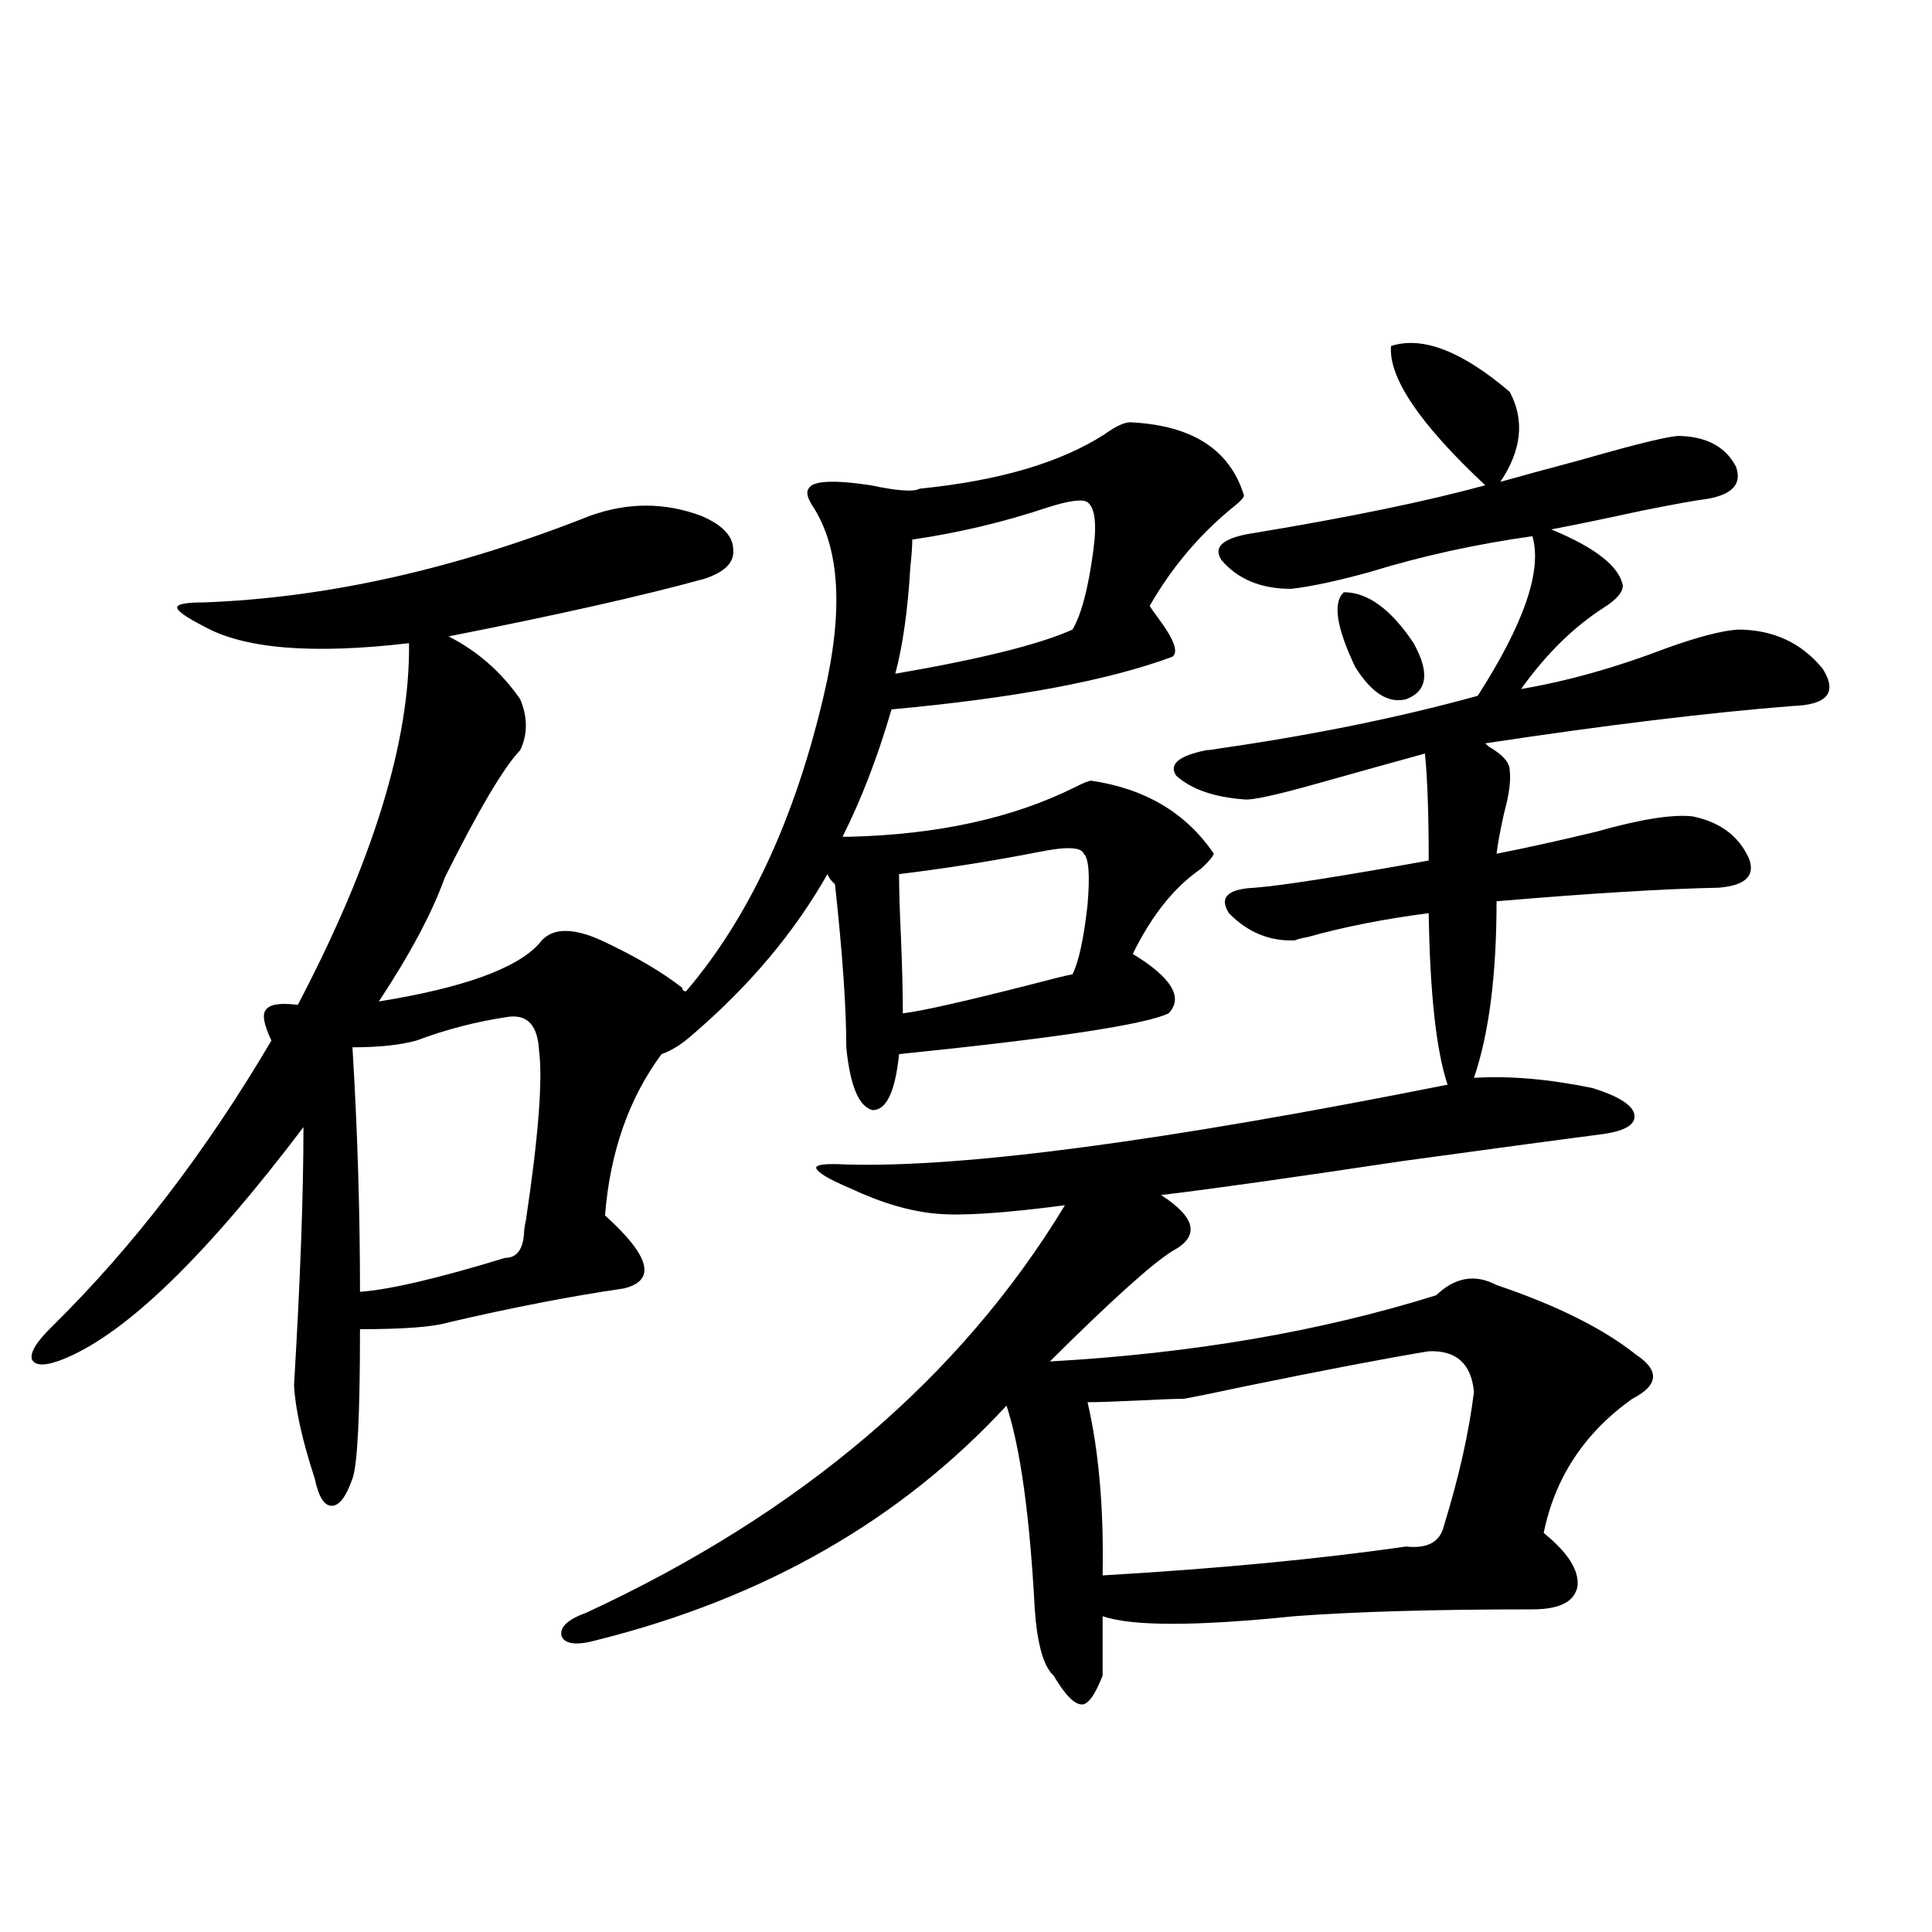
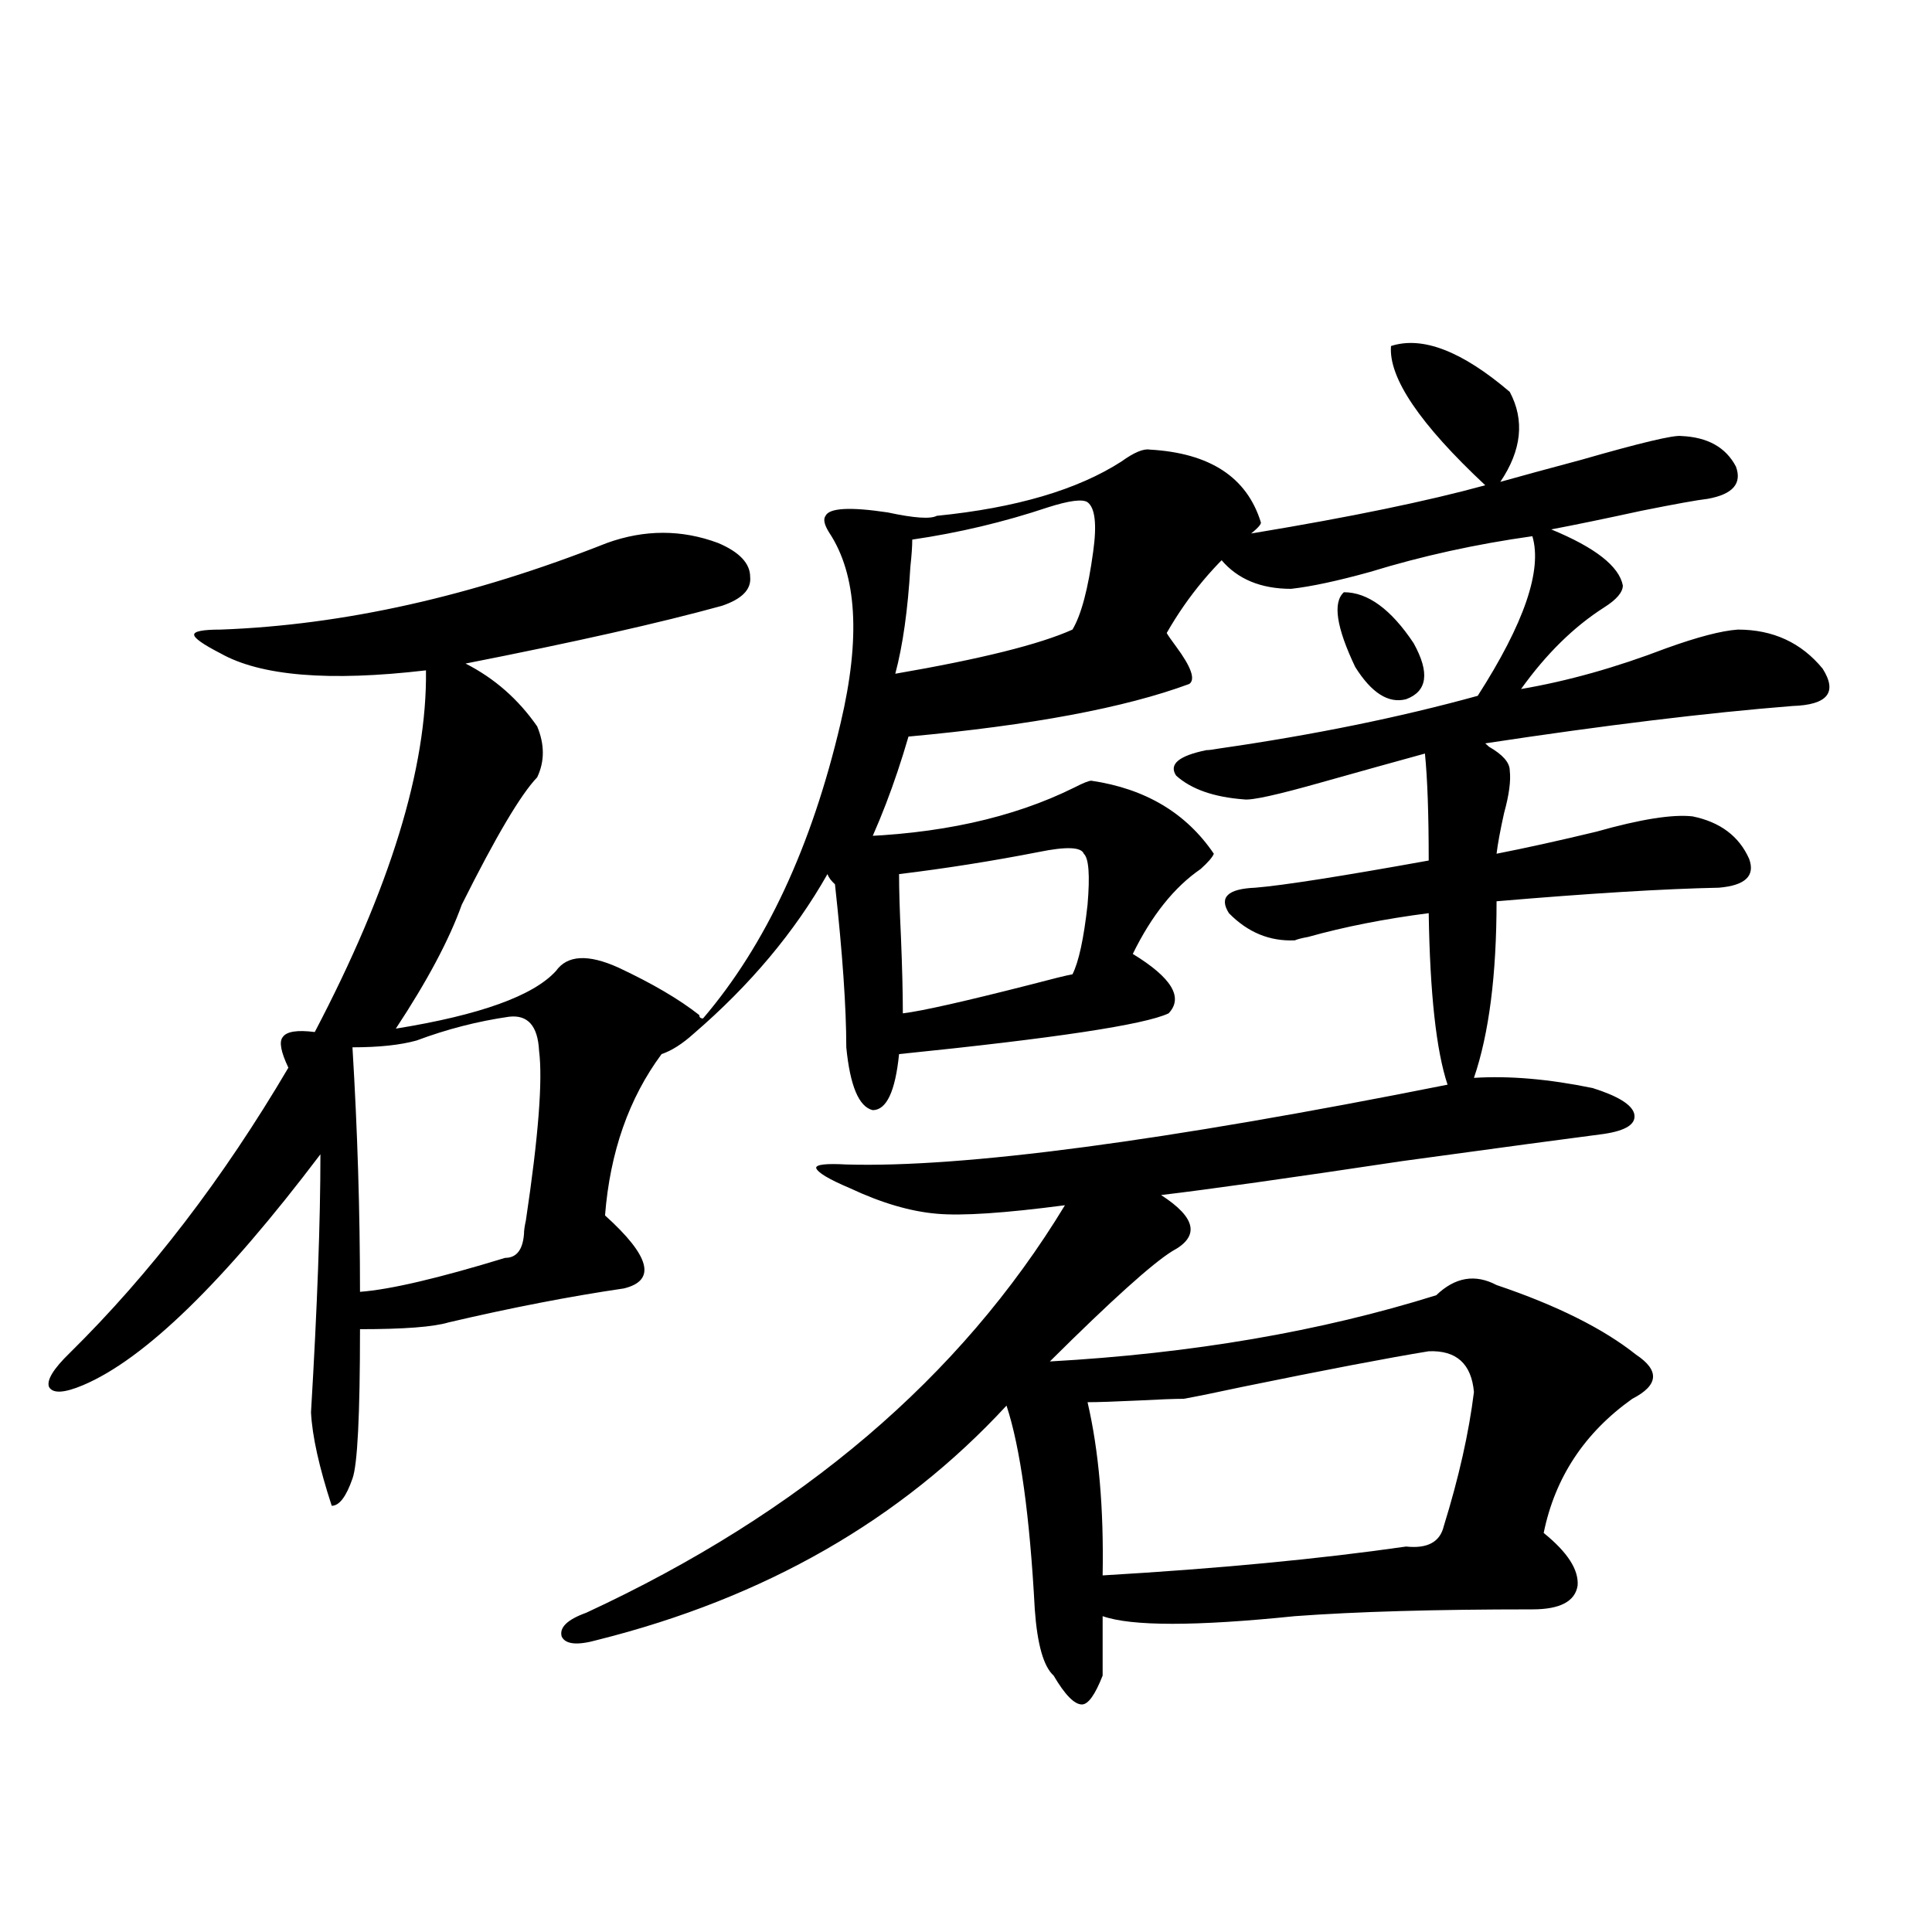
<svg xmlns="http://www.w3.org/2000/svg" version="1.1" id="图层_1" x="0px" y="0px" width="1000px" height="1000px" viewBox="0 0 1000 1000" enable-background="new 0 0 1000 1000" xml:space="preserve">
-   <path d="M439.99,433.102c45.517-1.167,84.22-9.668,116.095-25.488c4.543-2.334,7.469-3.516,8.78-3.516  c27.957,4.106,49.099,16.699,63.413,37.793c-0.656,1.758-2.927,4.395-6.829,7.91c-13.658,9.38-25.365,24.033-35.121,43.945  c20.152,12.305,26.341,22.563,18.536,30.762c-12.363,5.864-58.87,12.895-139.509,21.094c-1.951,19.336-6.509,29.004-13.658,29.004  c-7.165-1.758-11.707-12.593-13.658-32.52c0-20.503-1.951-48.628-5.854-84.375c-1.951-1.758-3.262-3.516-3.902-5.273  c-16.92,29.883-39.999,57.431-69.267,82.617c-5.854,5.273-11.387,8.789-16.585,10.547c-16.92,22.852-26.676,50.688-29.268,83.496  c23.414,21.094,26.661,33.701,9.756,37.793c-27.972,4.106-58.215,9.97-90.729,17.578c-7.805,2.348-23.094,3.516-45.853,3.516  c0,44.536-1.311,70.313-3.902,77.344c-3.262,9.38-6.829,14.063-10.731,14.063s-6.829-4.683-8.78-14.063  c-6.509-19.913-10.091-36.035-10.731-48.34c3.247-54.492,4.878-99.014,4.878-133.594c-50.09,66.22-91.065,106.059-122.924,119.531  c-9.756,4.106-15.609,4.395-17.561,0.879c-1.311-3.516,2.271-9.366,10.731-17.578c41.615-41.006,79.343-90.225,113.168-147.656  c-3.902-8.198-4.878-13.472-2.927-15.82c1.951-2.925,7.469-3.804,16.585-2.637c39.023-74.405,58.2-136.807,57.56-187.207  c-50.09,5.864-85.531,2.939-106.339-8.789c-9.116-4.683-13.658-7.91-13.658-9.668s4.542-2.637,13.658-2.637  c63.733-2.334,130.393-17.276,199.995-44.824c19.512-7.031,38.688-7.031,57.56,0c11.052,4.697,16.585,10.547,16.585,17.578  c0.64,6.455-4.238,11.426-14.634,14.941c-31.874,8.789-76.096,18.759-132.68,29.883c14.954,7.622,27.316,18.457,37.072,32.52  c3.902,9.38,3.902,18.169,0,26.367c-8.46,8.789-21.463,30.762-39.023,65.918c-6.509,18.169-17.896,39.551-34.146,64.16  c43.566-7.031,71.218-16.988,82.925-29.883c5.854-8.198,16.585-8.789,32.194-1.758c17.561,8.212,31.539,16.411,41.95,24.609  c0,1.181,0.64,1.758,1.951,1.758c32.514-38.081,56.249-89.058,71.218-152.93c10.396-43.945,8.445-76.753-5.854-98.438  c-2.607-4.092-3.262-7.031-1.951-8.789c1.951-4.092,12.683-4.683,32.194-1.758c13.658,2.939,22.103,3.516,25.365,1.758  c40.975-4.092,72.834-13.472,95.607-28.125c6.494-4.683,11.372-6.729,14.634-6.152c31.219,1.758,50.395,14.365,57.56,37.793  c0,1.181-2.286,3.516-6.829,7.031c-16.92,14.063-30.899,30.762-41.95,50.098c0.64,1.181,2.271,3.516,4.878,7.031  c7.805,10.547,10.076,17.001,6.829,19.336c-33.17,12.305-81.629,21.396-145.362,27.246c-7.165,24.609-15.609,46.582-25.365,65.918  H439.99z M263.409,526.266c-16.265,2.348-32.194,6.455-47.804,12.305c-8.46,2.348-19.512,3.516-33.17,3.516  c2.591,42.778,3.902,84.966,3.902,126.563c15.609-1.167,40.639-7.031,75.12-17.578c5.854,0,9.1-4.092,9.756-12.305  c0-1.758,0.32-4.092,0.976-7.031c6.494-43.355,8.78-72.647,6.829-87.891C278.363,530.963,273.165,525.099,263.409,526.266z   M719.983,179.098c16.25-5.273,36.737,2.637,61.462,23.73c7.805,14.653,6.174,30.185-4.878,46.582  c10.396-2.925,24.39-6.729,41.95-11.426c30.563-8.789,47.804-12.881,51.706-12.305c13.658,0.591,23.079,5.864,28.292,15.82  c3.247,8.789-1.631,14.365-14.634,16.699c-5.213,0.591-16.585,2.637-34.146,6.152c-18.871,4.106-34.481,7.333-46.828,9.668  c22.759,9.38,35.121,19.048,37.072,29.004c0,3.516-3.262,7.333-9.756,11.426c-15.609,9.97-29.923,24.033-42.926,42.188  c24.054-4.092,49.099-11.124,75.12-21.094c16.25-5.85,28.612-9.077,37.072-9.668c18.201,0,32.834,6.743,43.901,20.215  c7.805,12.305,2.591,18.759-15.609,19.336c-44.237,3.516-97.239,9.97-159.021,19.336l1.951,1.758  c7.149,4.106,10.731,8.212,10.731,12.305c0.64,5.273-0.335,12.607-2.927,21.973c-1.951,8.789-3.262,15.82-3.902,21.094  c14.954-2.925,32.194-6.729,51.706-11.426c22.759-6.441,39.344-9.077,49.755-7.91c14.299,2.939,24.054,10.259,29.268,21.973  c3.247,8.789-1.951,13.774-15.609,14.941c-28.627,0.591-66.995,2.939-115.119,7.031c0,38.095-3.902,68.555-11.707,91.406  c18.201-1.167,38.688,0.591,61.462,5.273c13.003,4.106,20.152,8.501,21.463,13.184c1.296,5.273-3.902,8.789-15.609,10.547  c-18.216,2.348-53.017,7.031-104.388,14.063c-58.535,8.789-100.165,14.653-124.875,17.578c18.201,11.728,20.152,21.396,5.854,29.004  c-10.411,6.455-31.554,25.488-63.413,57.129c73.489-4.092,140.149-15.518,199.995-34.277c9.756-9.366,20.152-11.124,31.219-5.273  c31.219,10.547,55.273,22.563,72.193,36.035c12.347,8.212,11.707,15.82-1.951,22.852c-24.725,17.578-39.999,40.732-45.853,69.434  c12.347,9.97,18.201,19.048,17.561,27.246c-1.311,8.212-9.115,12.305-23.414,12.305c-50.09,0-91.065,1.167-122.924,3.516  c-51.386,5.273-84.556,5.273-99.51,0v30.762c-3.902,9.956-7.485,14.941-10.731,14.941c-3.902,0-8.78-4.985-14.634-14.941  c-5.213-4.697-8.46-16.123-9.756-34.277c-2.607-48.628-7.485-83.784-14.634-105.469c-54.633,59.189-125.21,99.619-211.702,121.289  c-10.411,2.925-16.585,2.334-18.536-1.758c-1.311-4.697,2.927-8.789,12.683-12.305c111.217-51.553,193.806-121.866,247.799-210.938  c-31.219,4.106-53.337,5.576-66.34,4.395c-13.658-1.167-28.627-5.562-44.877-13.184c-11.067-4.683-16.92-8.198-17.561-10.547  c0-1.758,5.198-2.334,15.609-1.758c60.486,1.758,164.219-12.002,311.212-41.309c-5.854-17.578-9.115-47.159-9.756-88.77  c-22.774,2.939-43.581,7.031-62.438,12.305c-3.262,0.591-5.533,1.181-6.829,1.758c-13.018,0.591-24.39-4.092-34.146-14.063  c-5.213-8.198-0.656-12.593,13.658-13.184c14.299-1.167,44.221-5.85,89.754-14.063c0-24.019-0.656-42.476-1.951-55.371  c-14.969,4.106-32.85,9.091-53.657,14.941c-22.774,6.455-36.097,9.38-39.999,8.789c-15.609-1.167-27.316-5.273-35.121-12.305  c-3.902-5.85,1.296-10.245,15.609-13.184c1.296,0,3.567-0.288,6.829-0.879c48.779-7.031,93.321-16.109,133.655-27.246  c24.054-37.491,33.49-65.039,28.292-82.617c-29.268,4.106-57.24,10.259-83.9,18.457c-16.92,4.697-30.578,7.622-40.975,8.789  c-15.609,0-27.652-4.971-36.097-14.941c-4.558-7.031,1.296-11.714,17.561-14.063c49.42-8.198,89.098-16.397,119.021-24.609  C734.937,219.528,718.672,195.509,719.983,179.098z M562.914,259.957c-2.607-1.758-9.436-0.879-20.487,2.637  c-22.774,7.622-46.188,13.184-70.242,16.699c0,3.516-0.335,8.212-0.976,14.063c-1.311,22.275-3.902,40.732-7.805,55.371  c44.221-7.608,74.785-15.23,91.705-22.852c4.543-7.608,8.125-21.094,10.731-40.43C567.792,271.383,566.816,262.896,562.914,259.957z   M560.962,441.891c-1.311-3.516-9.115-3.804-23.414-0.879c-24.07,4.697-48.139,8.501-72.193,11.426c0,8.212,0.32,19.048,0.976,32.52  c0.64,15.82,0.976,29.004,0.976,39.551c9.756-1.167,31.859-6.152,66.34-14.941c11.052-2.925,18.201-4.683,21.463-5.273  c3.247-6.441,5.854-18.457,7.805-36.035C564.209,453.028,563.554,444.239,560.962,441.891z M762.909,720.504  c-1.311-14.639-9.115-21.67-23.414-21.094c-21.463,3.516-53.657,9.668-96.583,18.457c-13.658,2.939-23.749,4.985-30.243,6.152  c-4.558,0-12.363,0.302-23.414,0.879c-12.363,0.591-21.143,0.879-26.341,0.879c5.854,25.2,8.445,55.083,7.805,89.648  c59.831-3.516,112.192-8.487,157.069-14.941c11.052,1.181,17.561-2.334,19.512-10.547  C755.104,764.752,760.302,741.598,762.909,720.504z M695.593,306.539c12.347,0,24.39,8.789,36.097,26.367  c8.445,15.244,7.149,24.912-3.902,29.004c-9.115,2.348-17.896-3.213-26.341-16.699C691.691,324.708,689.74,311.813,695.593,306.539z  " />
+   <path d="M439.99,433.102c45.517-1.167,84.22-9.668,116.095-25.488c4.543-2.334,7.469-3.516,8.78-3.516  c27.957,4.106,49.099,16.699,63.413,37.793c-0.656,1.758-2.927,4.395-6.829,7.91c-13.658,9.38-25.365,24.033-35.121,43.945  c20.152,12.305,26.341,22.563,18.536,30.762c-12.363,5.864-58.87,12.895-139.509,21.094c-1.951,19.336-6.509,29.004-13.658,29.004  c-7.165-1.758-11.707-12.593-13.658-32.52c0-20.503-1.951-48.628-5.854-84.375c-1.951-1.758-3.262-3.516-3.902-5.273  c-16.92,29.883-39.999,57.431-69.267,82.617c-5.854,5.273-11.387,8.789-16.585,10.547c-16.92,22.852-26.676,50.688-29.268,83.496  c23.414,21.094,26.661,33.701,9.756,37.793c-27.972,4.106-58.215,9.97-90.729,17.578c-7.805,2.348-23.094,3.516-45.853,3.516  c0,44.536-1.311,70.313-3.902,77.344c-3.262,9.38-6.829,14.063-10.731,14.063c-6.509-19.913-10.091-36.035-10.731-48.34c3.247-54.492,4.878-99.014,4.878-133.594c-50.09,66.22-91.065,106.059-122.924,119.531  c-9.756,4.106-15.609,4.395-17.561,0.879c-1.311-3.516,2.271-9.366,10.731-17.578c41.615-41.006,79.343-90.225,113.168-147.656  c-3.902-8.198-4.878-13.472-2.927-15.82c1.951-2.925,7.469-3.804,16.585-2.637c39.023-74.405,58.2-136.807,57.56-187.207  c-50.09,5.864-85.531,2.939-106.339-8.789c-9.116-4.683-13.658-7.91-13.658-9.668s4.542-2.637,13.658-2.637  c63.733-2.334,130.393-17.276,199.995-44.824c19.512-7.031,38.688-7.031,57.56,0c11.052,4.697,16.585,10.547,16.585,17.578  c0.64,6.455-4.238,11.426-14.634,14.941c-31.874,8.789-76.096,18.759-132.68,29.883c14.954,7.622,27.316,18.457,37.072,32.52  c3.902,9.38,3.902,18.169,0,26.367c-8.46,8.789-21.463,30.762-39.023,65.918c-6.509,18.169-17.896,39.551-34.146,64.16  c43.566-7.031,71.218-16.988,82.925-29.883c5.854-8.198,16.585-8.789,32.194-1.758c17.561,8.212,31.539,16.411,41.95,24.609  c0,1.181,0.64,1.758,1.951,1.758c32.514-38.081,56.249-89.058,71.218-152.93c10.396-43.945,8.445-76.753-5.854-98.438  c-2.607-4.092-3.262-7.031-1.951-8.789c1.951-4.092,12.683-4.683,32.194-1.758c13.658,2.939,22.103,3.516,25.365,1.758  c40.975-4.092,72.834-13.472,95.607-28.125c6.494-4.683,11.372-6.729,14.634-6.152c31.219,1.758,50.395,14.365,57.56,37.793  c0,1.181-2.286,3.516-6.829,7.031c-16.92,14.063-30.899,30.762-41.95,50.098c0.64,1.181,2.271,3.516,4.878,7.031  c7.805,10.547,10.076,17.001,6.829,19.336c-33.17,12.305-81.629,21.396-145.362,27.246c-7.165,24.609-15.609,46.582-25.365,65.918  H439.99z M263.409,526.266c-16.265,2.348-32.194,6.455-47.804,12.305c-8.46,2.348-19.512,3.516-33.17,3.516  c2.591,42.778,3.902,84.966,3.902,126.563c15.609-1.167,40.639-7.031,75.12-17.578c5.854,0,9.1-4.092,9.756-12.305  c0-1.758,0.32-4.092,0.976-7.031c6.494-43.355,8.78-72.647,6.829-87.891C278.363,530.963,273.165,525.099,263.409,526.266z   M719.983,179.098c16.25-5.273,36.737,2.637,61.462,23.73c7.805,14.653,6.174,30.185-4.878,46.582  c10.396-2.925,24.39-6.729,41.95-11.426c30.563-8.789,47.804-12.881,51.706-12.305c13.658,0.591,23.079,5.864,28.292,15.82  c3.247,8.789-1.631,14.365-14.634,16.699c-5.213,0.591-16.585,2.637-34.146,6.152c-18.871,4.106-34.481,7.333-46.828,9.668  c22.759,9.38,35.121,19.048,37.072,29.004c0,3.516-3.262,7.333-9.756,11.426c-15.609,9.97-29.923,24.033-42.926,42.188  c24.054-4.092,49.099-11.124,75.12-21.094c16.25-5.85,28.612-9.077,37.072-9.668c18.201,0,32.834,6.743,43.901,20.215  c7.805,12.305,2.591,18.759-15.609,19.336c-44.237,3.516-97.239,9.97-159.021,19.336l1.951,1.758  c7.149,4.106,10.731,8.212,10.731,12.305c0.64,5.273-0.335,12.607-2.927,21.973c-1.951,8.789-3.262,15.82-3.902,21.094  c14.954-2.925,32.194-6.729,51.706-11.426c22.759-6.441,39.344-9.077,49.755-7.91c14.299,2.939,24.054,10.259,29.268,21.973  c3.247,8.789-1.951,13.774-15.609,14.941c-28.627,0.591-66.995,2.939-115.119,7.031c0,38.095-3.902,68.555-11.707,91.406  c18.201-1.167,38.688,0.591,61.462,5.273c13.003,4.106,20.152,8.501,21.463,13.184c1.296,5.273-3.902,8.789-15.609,10.547  c-18.216,2.348-53.017,7.031-104.388,14.063c-58.535,8.789-100.165,14.653-124.875,17.578c18.201,11.728,20.152,21.396,5.854,29.004  c-10.411,6.455-31.554,25.488-63.413,57.129c73.489-4.092,140.149-15.518,199.995-34.277c9.756-9.366,20.152-11.124,31.219-5.273  c31.219,10.547,55.273,22.563,72.193,36.035c12.347,8.212,11.707,15.82-1.951,22.852c-24.725,17.578-39.999,40.732-45.853,69.434  c12.347,9.97,18.201,19.048,17.561,27.246c-1.311,8.212-9.115,12.305-23.414,12.305c-50.09,0-91.065,1.167-122.924,3.516  c-51.386,5.273-84.556,5.273-99.51,0v30.762c-3.902,9.956-7.485,14.941-10.731,14.941c-3.902,0-8.78-4.985-14.634-14.941  c-5.213-4.697-8.46-16.123-9.756-34.277c-2.607-48.628-7.485-83.784-14.634-105.469c-54.633,59.189-125.21,99.619-211.702,121.289  c-10.411,2.925-16.585,2.334-18.536-1.758c-1.311-4.697,2.927-8.789,12.683-12.305c111.217-51.553,193.806-121.866,247.799-210.938  c-31.219,4.106-53.337,5.576-66.34,4.395c-13.658-1.167-28.627-5.562-44.877-13.184c-11.067-4.683-16.92-8.198-17.561-10.547  c0-1.758,5.198-2.334,15.609-1.758c60.486,1.758,164.219-12.002,311.212-41.309c-5.854-17.578-9.115-47.159-9.756-88.77  c-22.774,2.939-43.581,7.031-62.438,12.305c-3.262,0.591-5.533,1.181-6.829,1.758c-13.018,0.591-24.39-4.092-34.146-14.063  c-5.213-8.198-0.656-12.593,13.658-13.184c14.299-1.167,44.221-5.85,89.754-14.063c0-24.019-0.656-42.476-1.951-55.371  c-14.969,4.106-32.85,9.091-53.657,14.941c-22.774,6.455-36.097,9.38-39.999,8.789c-15.609-1.167-27.316-5.273-35.121-12.305  c-3.902-5.85,1.296-10.245,15.609-13.184c1.296,0,3.567-0.288,6.829-0.879c48.779-7.031,93.321-16.109,133.655-27.246  c24.054-37.491,33.49-65.039,28.292-82.617c-29.268,4.106-57.24,10.259-83.9,18.457c-16.92,4.697-30.578,7.622-40.975,8.789  c-15.609,0-27.652-4.971-36.097-14.941c-4.558-7.031,1.296-11.714,17.561-14.063c49.42-8.198,89.098-16.397,119.021-24.609  C734.937,219.528,718.672,195.509,719.983,179.098z M562.914,259.957c-2.607-1.758-9.436-0.879-20.487,2.637  c-22.774,7.622-46.188,13.184-70.242,16.699c0,3.516-0.335,8.212-0.976,14.063c-1.311,22.275-3.902,40.732-7.805,55.371  c44.221-7.608,74.785-15.23,91.705-22.852c4.543-7.608,8.125-21.094,10.731-40.43C567.792,271.383,566.816,262.896,562.914,259.957z   M560.962,441.891c-1.311-3.516-9.115-3.804-23.414-0.879c-24.07,4.697-48.139,8.501-72.193,11.426c0,8.212,0.32,19.048,0.976,32.52  c0.64,15.82,0.976,29.004,0.976,39.551c9.756-1.167,31.859-6.152,66.34-14.941c11.052-2.925,18.201-4.683,21.463-5.273  c3.247-6.441,5.854-18.457,7.805-36.035C564.209,453.028,563.554,444.239,560.962,441.891z M762.909,720.504  c-1.311-14.639-9.115-21.67-23.414-21.094c-21.463,3.516-53.657,9.668-96.583,18.457c-13.658,2.939-23.749,4.985-30.243,6.152  c-4.558,0-12.363,0.302-23.414,0.879c-12.363,0.591-21.143,0.879-26.341,0.879c5.854,25.2,8.445,55.083,7.805,89.648  c59.831-3.516,112.192-8.487,157.069-14.941c11.052,1.181,17.561-2.334,19.512-10.547  C755.104,764.752,760.302,741.598,762.909,720.504z M695.593,306.539c12.347,0,24.39,8.789,36.097,26.367  c8.445,15.244,7.149,24.912-3.902,29.004c-9.115,2.348-17.896-3.213-26.341-16.699C691.691,324.708,689.74,311.813,695.593,306.539z  " />
</svg>